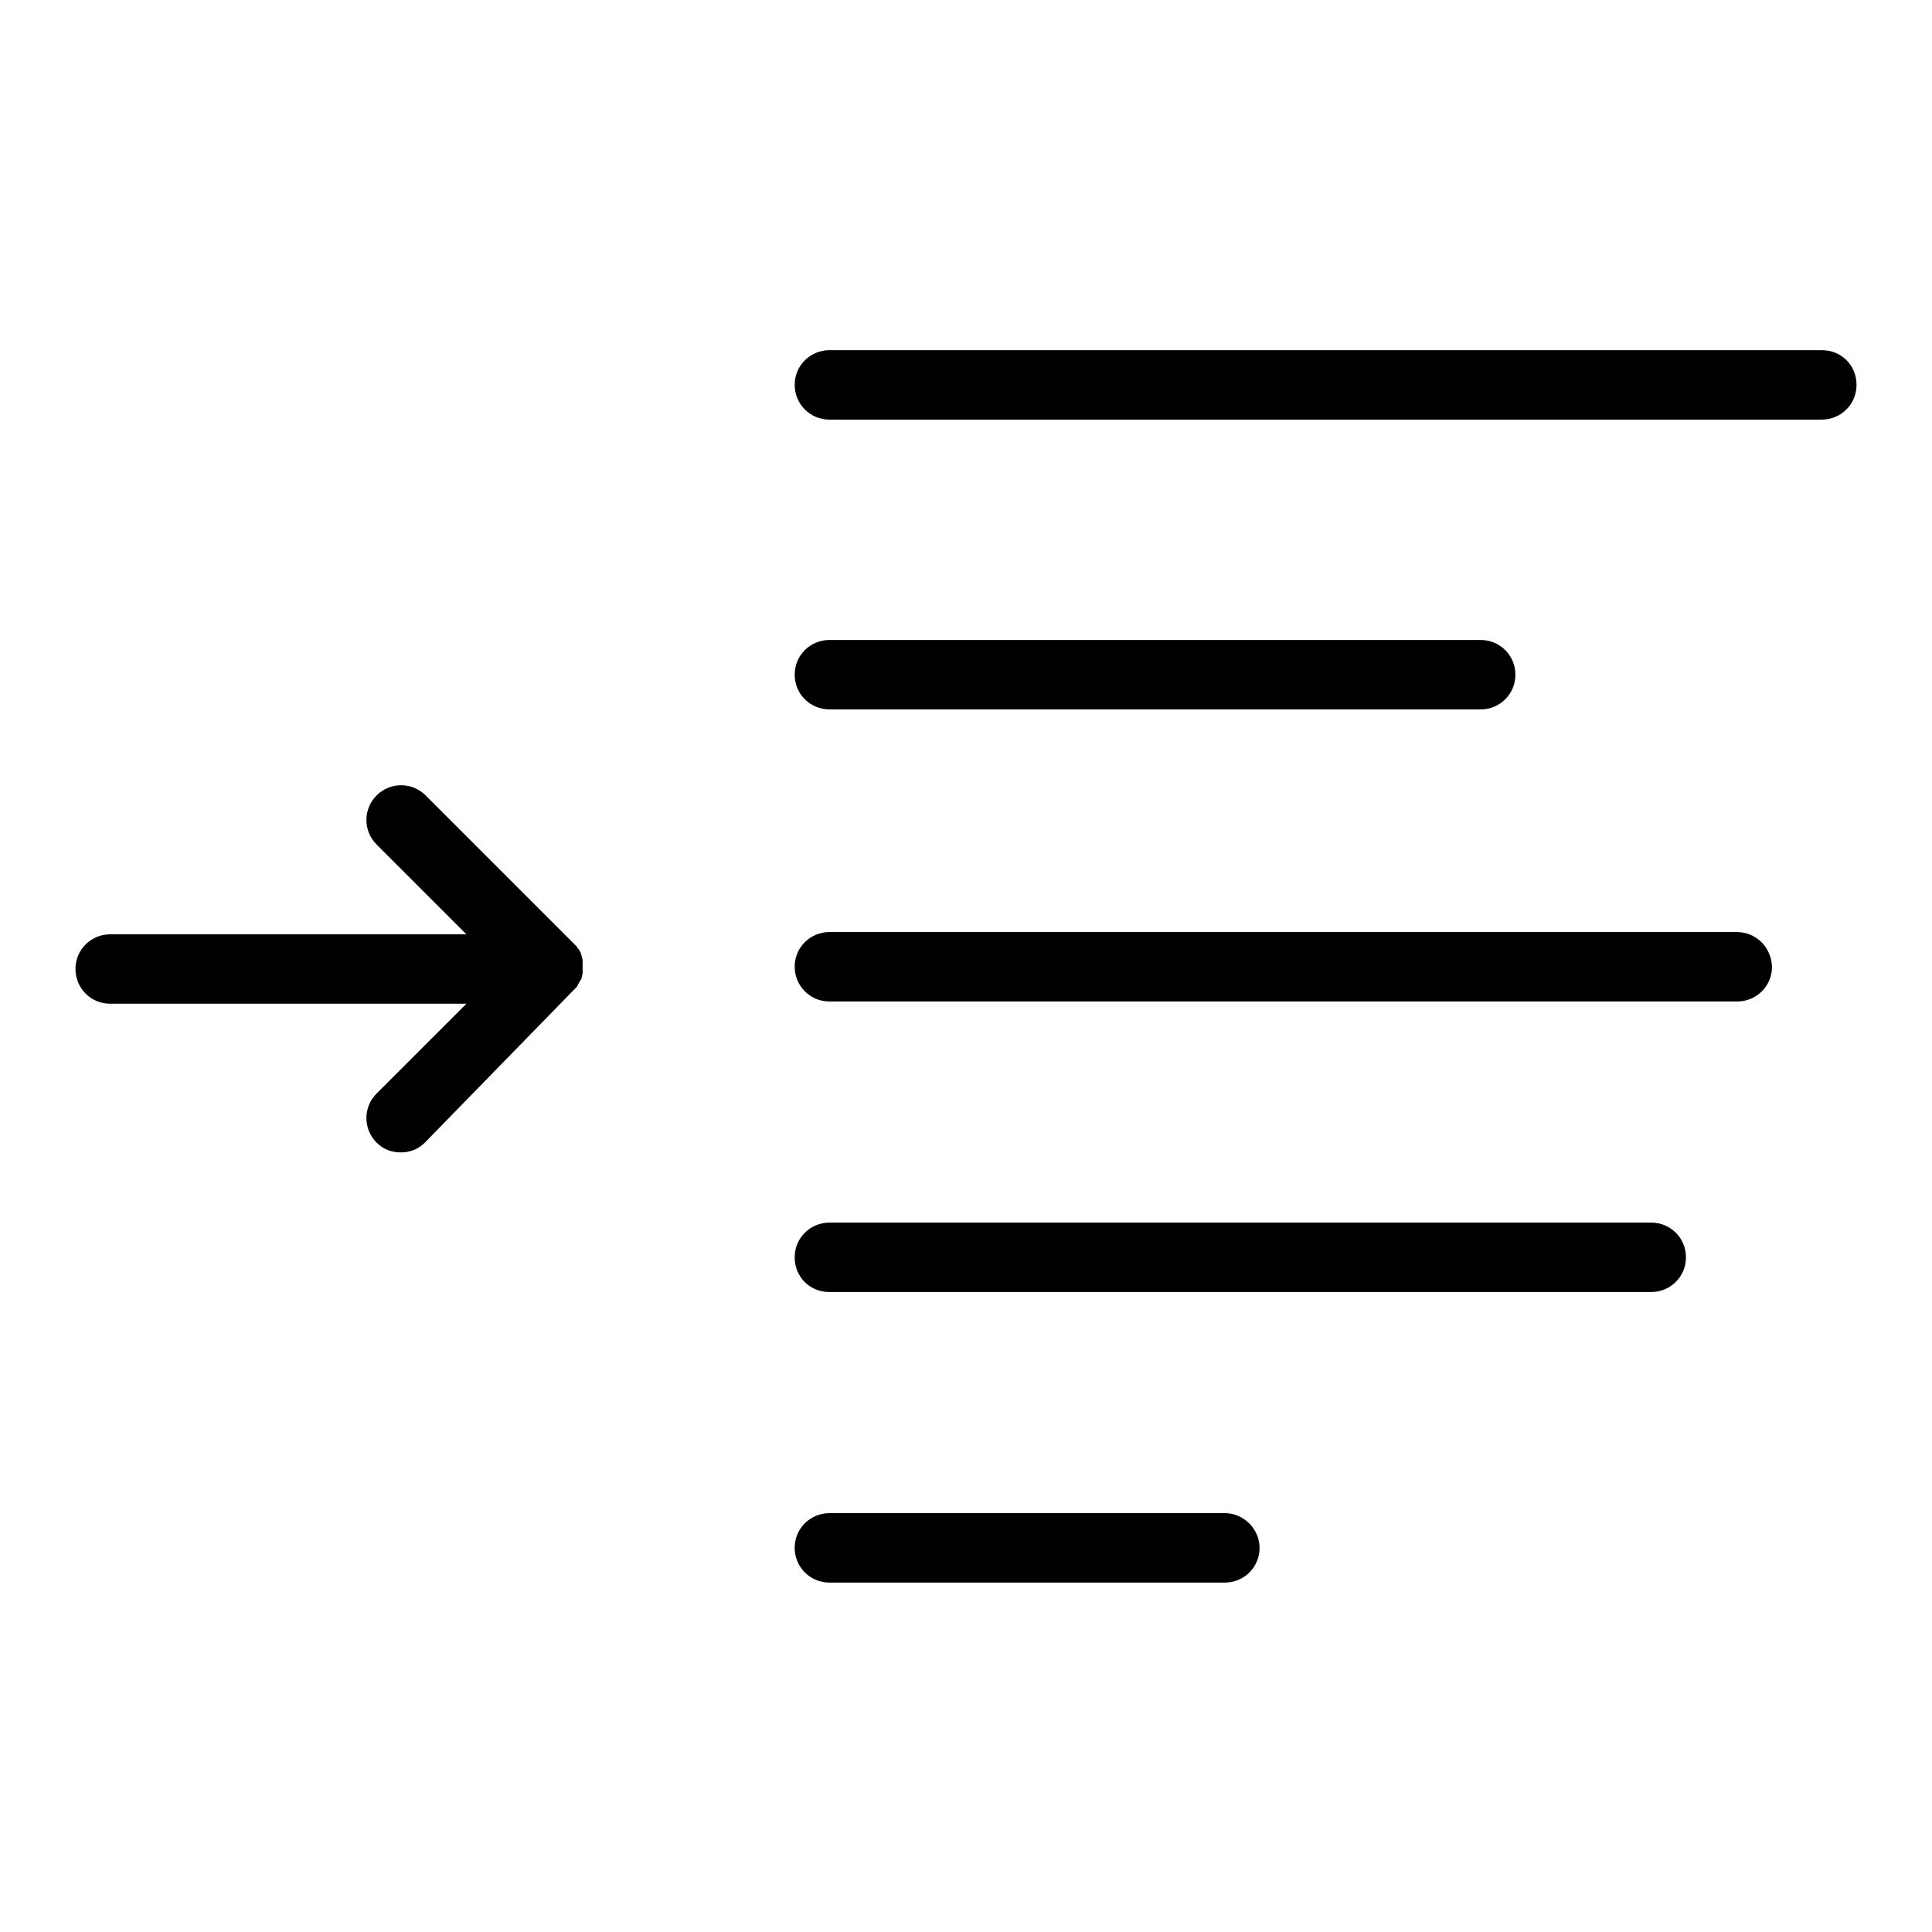
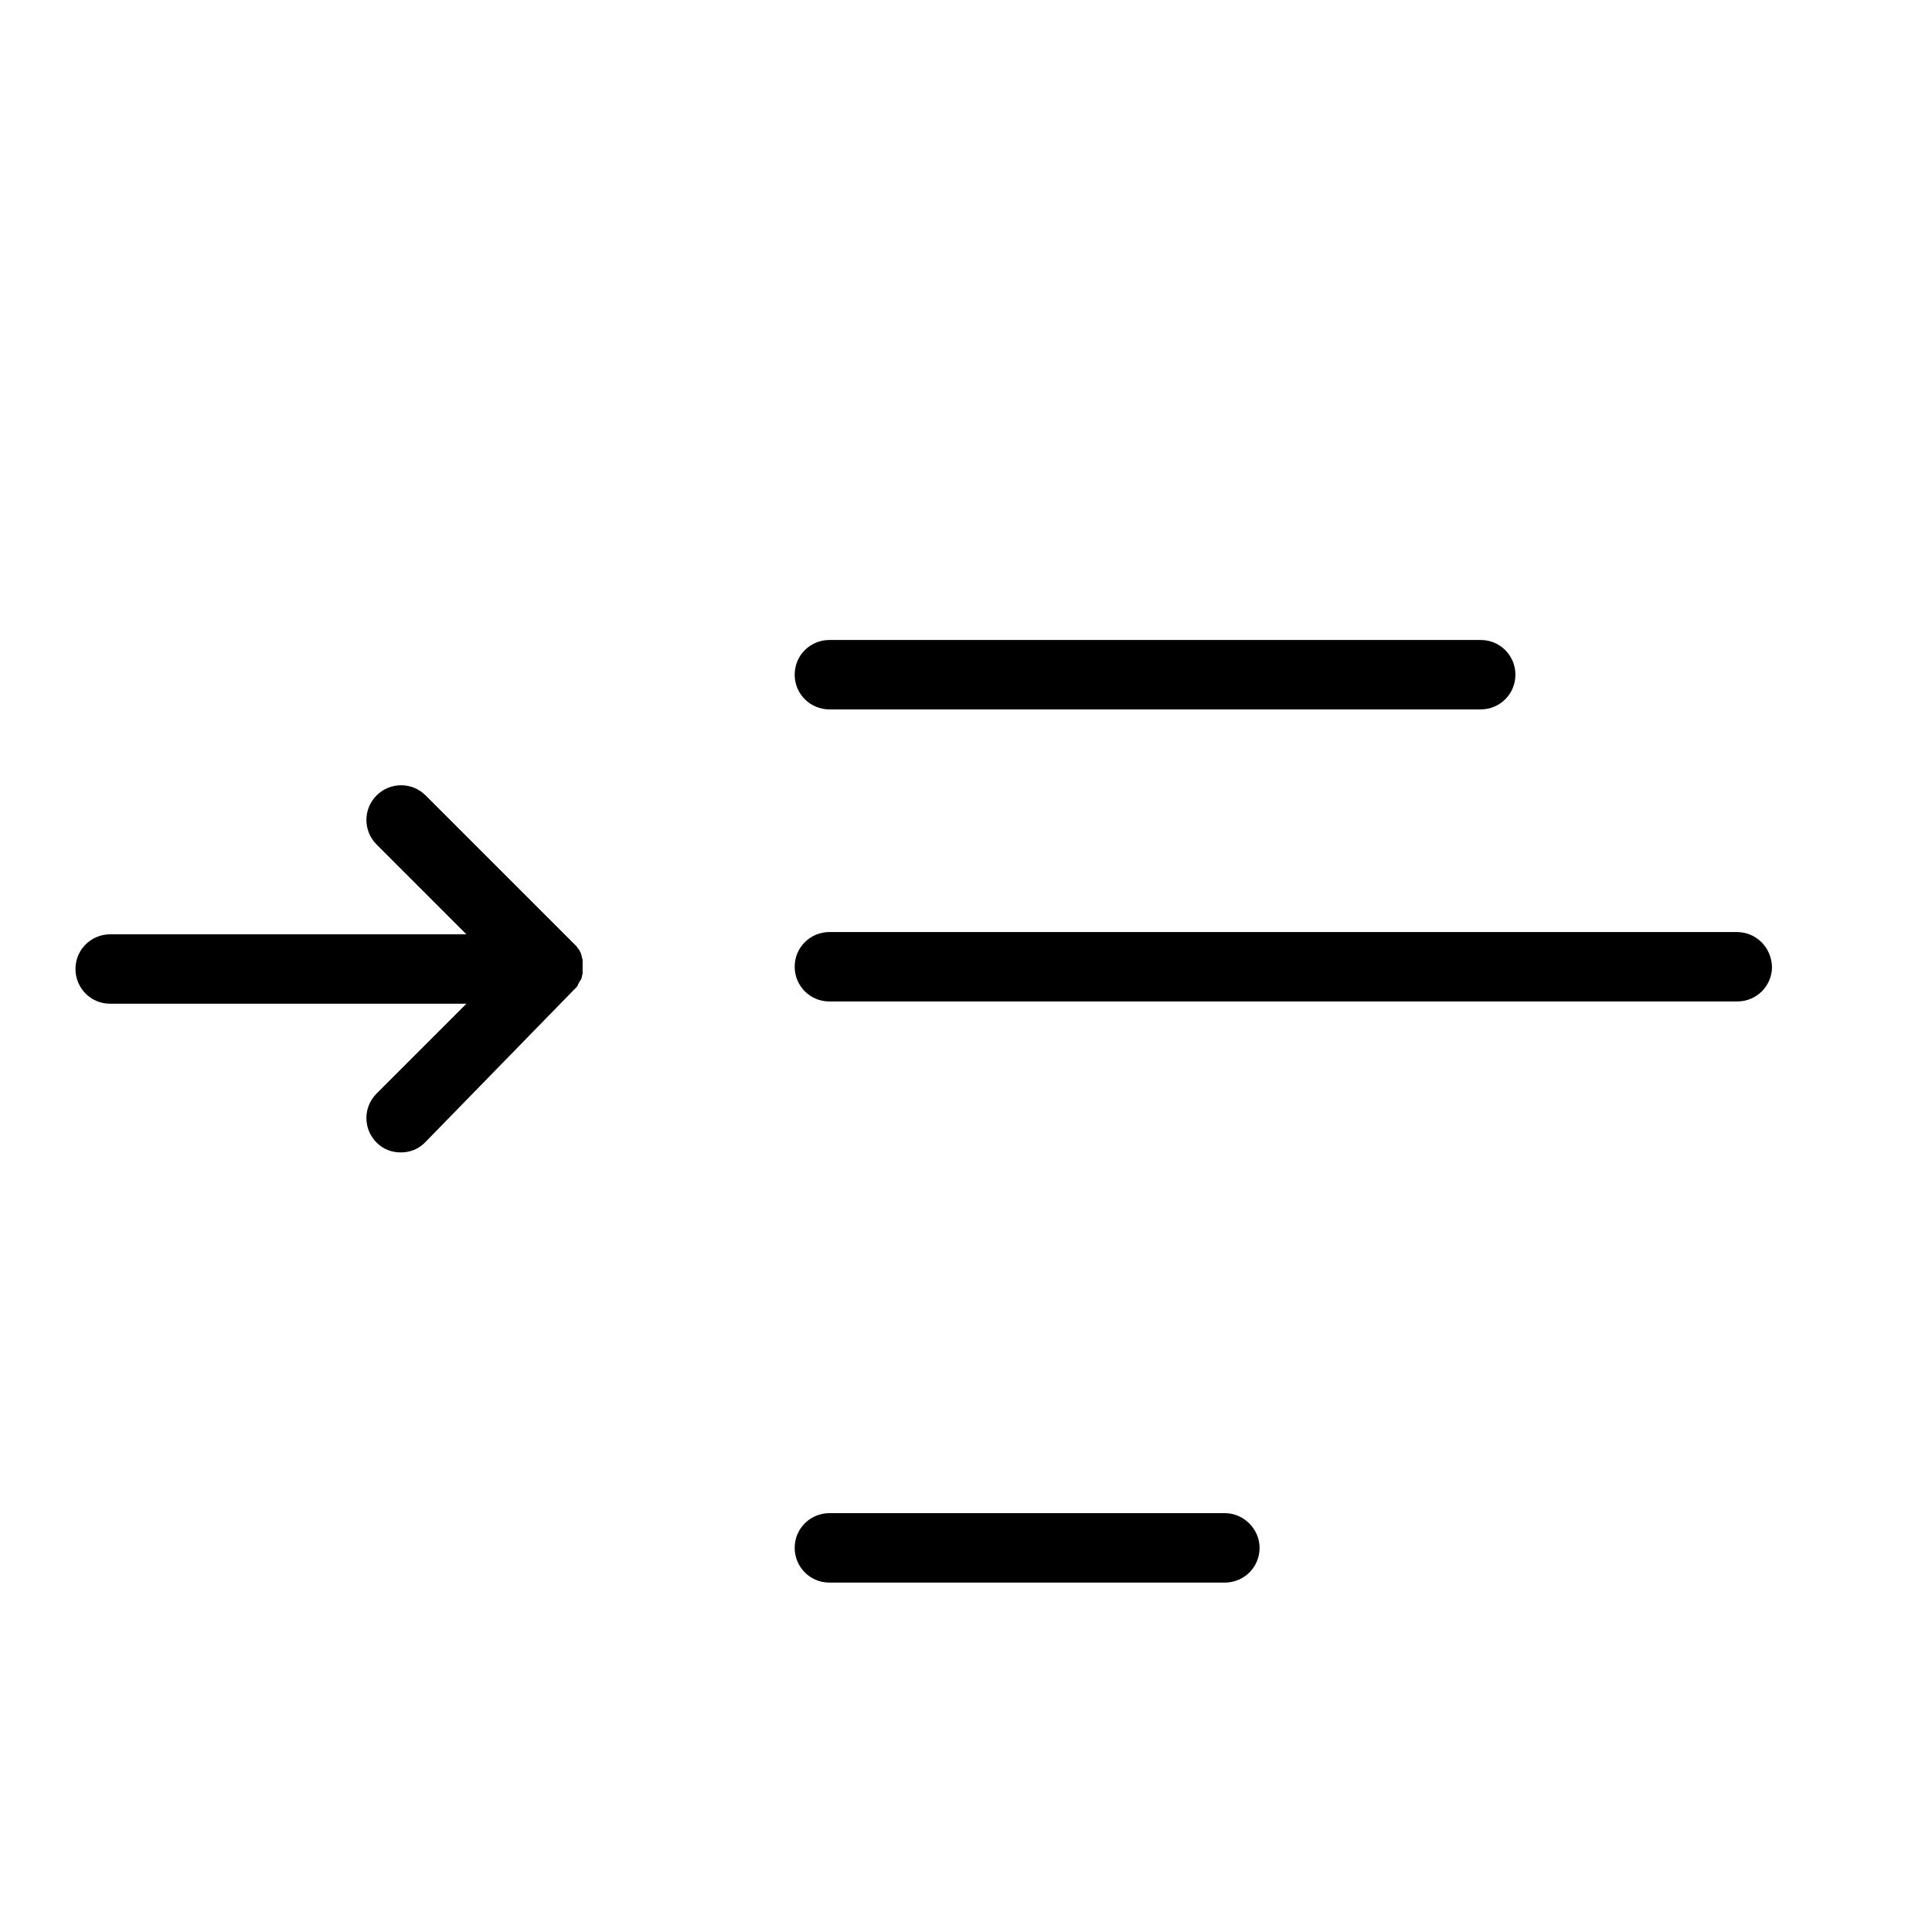
<svg xmlns="http://www.w3.org/2000/svg" version="1.1" x="0px" y="0px" viewBox="0 0 256 256" enable-background="new 0 0 256 256" xml:space="preserve">
  <g>
    <g>
      <g>
-         <path fill="#000000" d="M241.4,46.4H109.9c-2.5,0-4.6,2-4.6,4.6c0,2.5,2,4.6,4.6,4.6h131.5c2.5,0,4.6-2,4.6-4.6C246,48.4,244,46.4,241.4,46.4z" />
        <path fill="#000000" d="M109.9,94h86.3c2.5,0,4.6-2,4.6-4.6c0-2.5-2-4.6-4.6-4.6h-86.3c-2.5,0-4.6,2-4.6,4.6C105.3,92,107.4,94,109.9,94z" />
        <path fill="#000000" d="M230.1,123.5H109.9c-2.5,0-4.6,2-4.6,4.6c0,2.5,2,4.6,4.6,4.6h120.3c2.5,0,4.6-2,4.6-4.6C234.7,125.5,232.7,123.5,230.1,123.5z" />
-         <path fill="#000000" d="M218.8,162H109.9c-2.5,0-4.6,2-4.6,4.6s2,4.6,4.6,4.6h108.9c2.5,0,4.6-2,4.6-4.6S221.3,162,218.8,162z" />
        <path fill="#000000" d="M162.3,200.5h-52.4c-2.5,0-4.6,2-4.6,4.6c0,2.5,2,4.6,4.6,4.6h52.4c2.5,0,4.6-2,4.6-4.6C166.9,202.6,164.8,200.5,162.3,200.5z" />
        <path fill="#000000" d="M76.4,130.8c0.1-0.1,0.1-0.2,0.2-0.3c0,0,0,0,0-0.1c0.1-0.1,0.1-0.2,0.2-0.3c0,0,0,0,0,0c0-0.1,0.1-0.2,0.2-0.3c0,0,0,0,0,0c0-0.1,0.1-0.2,0.1-0.4c0,0,0,0,0,0c0-0.1,0.1-0.3,0.1-0.4c0,0,0-0.1,0-0.1c0-0.1,0-0.2,0-0.3c0-0.1,0-0.3,0-0.5c0-0.1,0-0.3,0-0.5c0-0.1,0-0.2,0-0.3c0,0,0-0.1,0-0.1c0-0.1-0.1-0.3-0.1-0.4c0,0,0,0,0,0c0-0.1-0.1-0.3-0.1-0.4v0c0-0.1-0.1-0.2-0.2-0.4c0,0,0,0,0,0c0-0.1-0.1-0.2-0.2-0.3c0,0,0,0,0,0c-0.1-0.1-0.1-0.2-0.2-0.3c0,0,0,0,0,0c-0.1-0.1-0.2-0.2-0.3-0.3l-19.7-19.7c-1.8-1.8-4.7-1.8-6.5,0c-1.8,1.8-1.8,4.7,0,6.5l11.9,11.9H14.6c-2.5,0-4.6,2-4.6,4.6c0,2.5,2,4.6,4.6,4.6h47.2l-11.9,11.9c-1.8,1.8-1.8,4.7,0,6.5c0.9,0.9,2,1.3,3.2,1.3c1.2,0,2.3-0.4,3.2-1.3L76,131.2c0,0,0,0,0.1-0.1C76.1,131.1,76.2,131,76.4,130.8C76.3,130.9,76.3,130.8,76.4,130.8z" />
      </g>
      <g />
      <g />
      <g />
      <g />
      <g />
      <g />
      <g />
      <g />
      <g />
      <g />
      <g />
      <g />
      <g />
      <g />
      <g />
    </g>
  </g>
</svg>